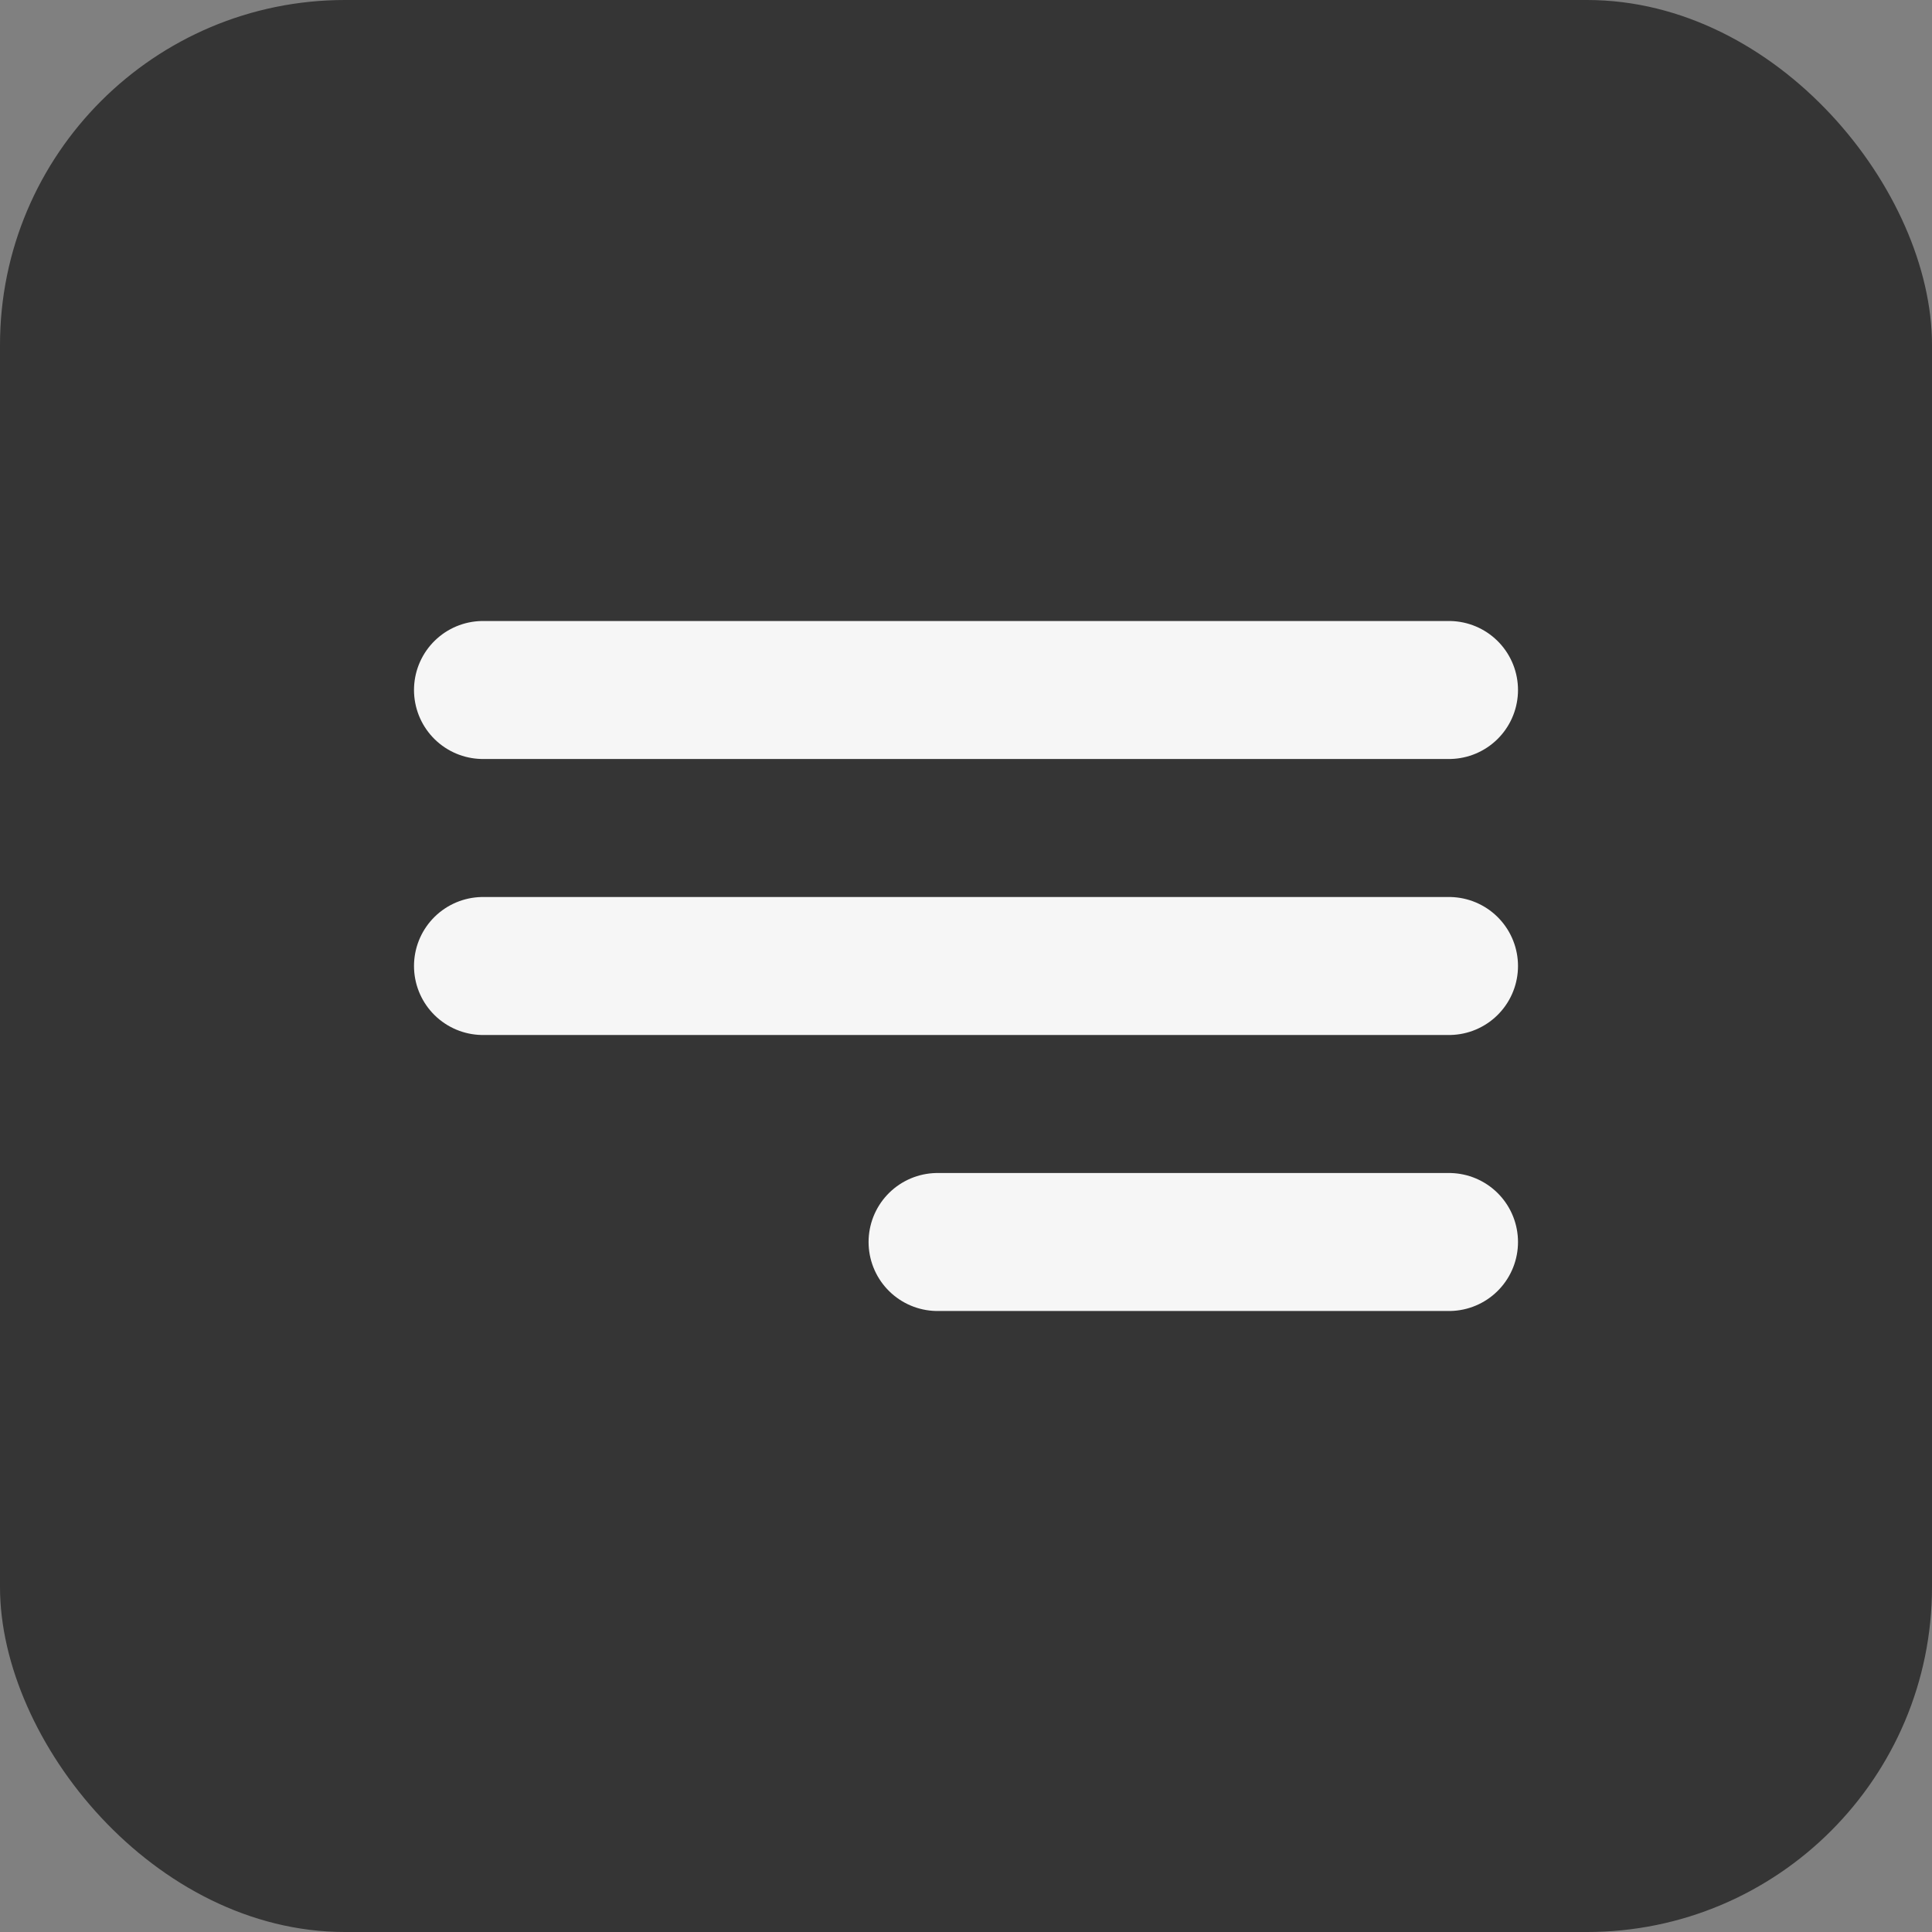
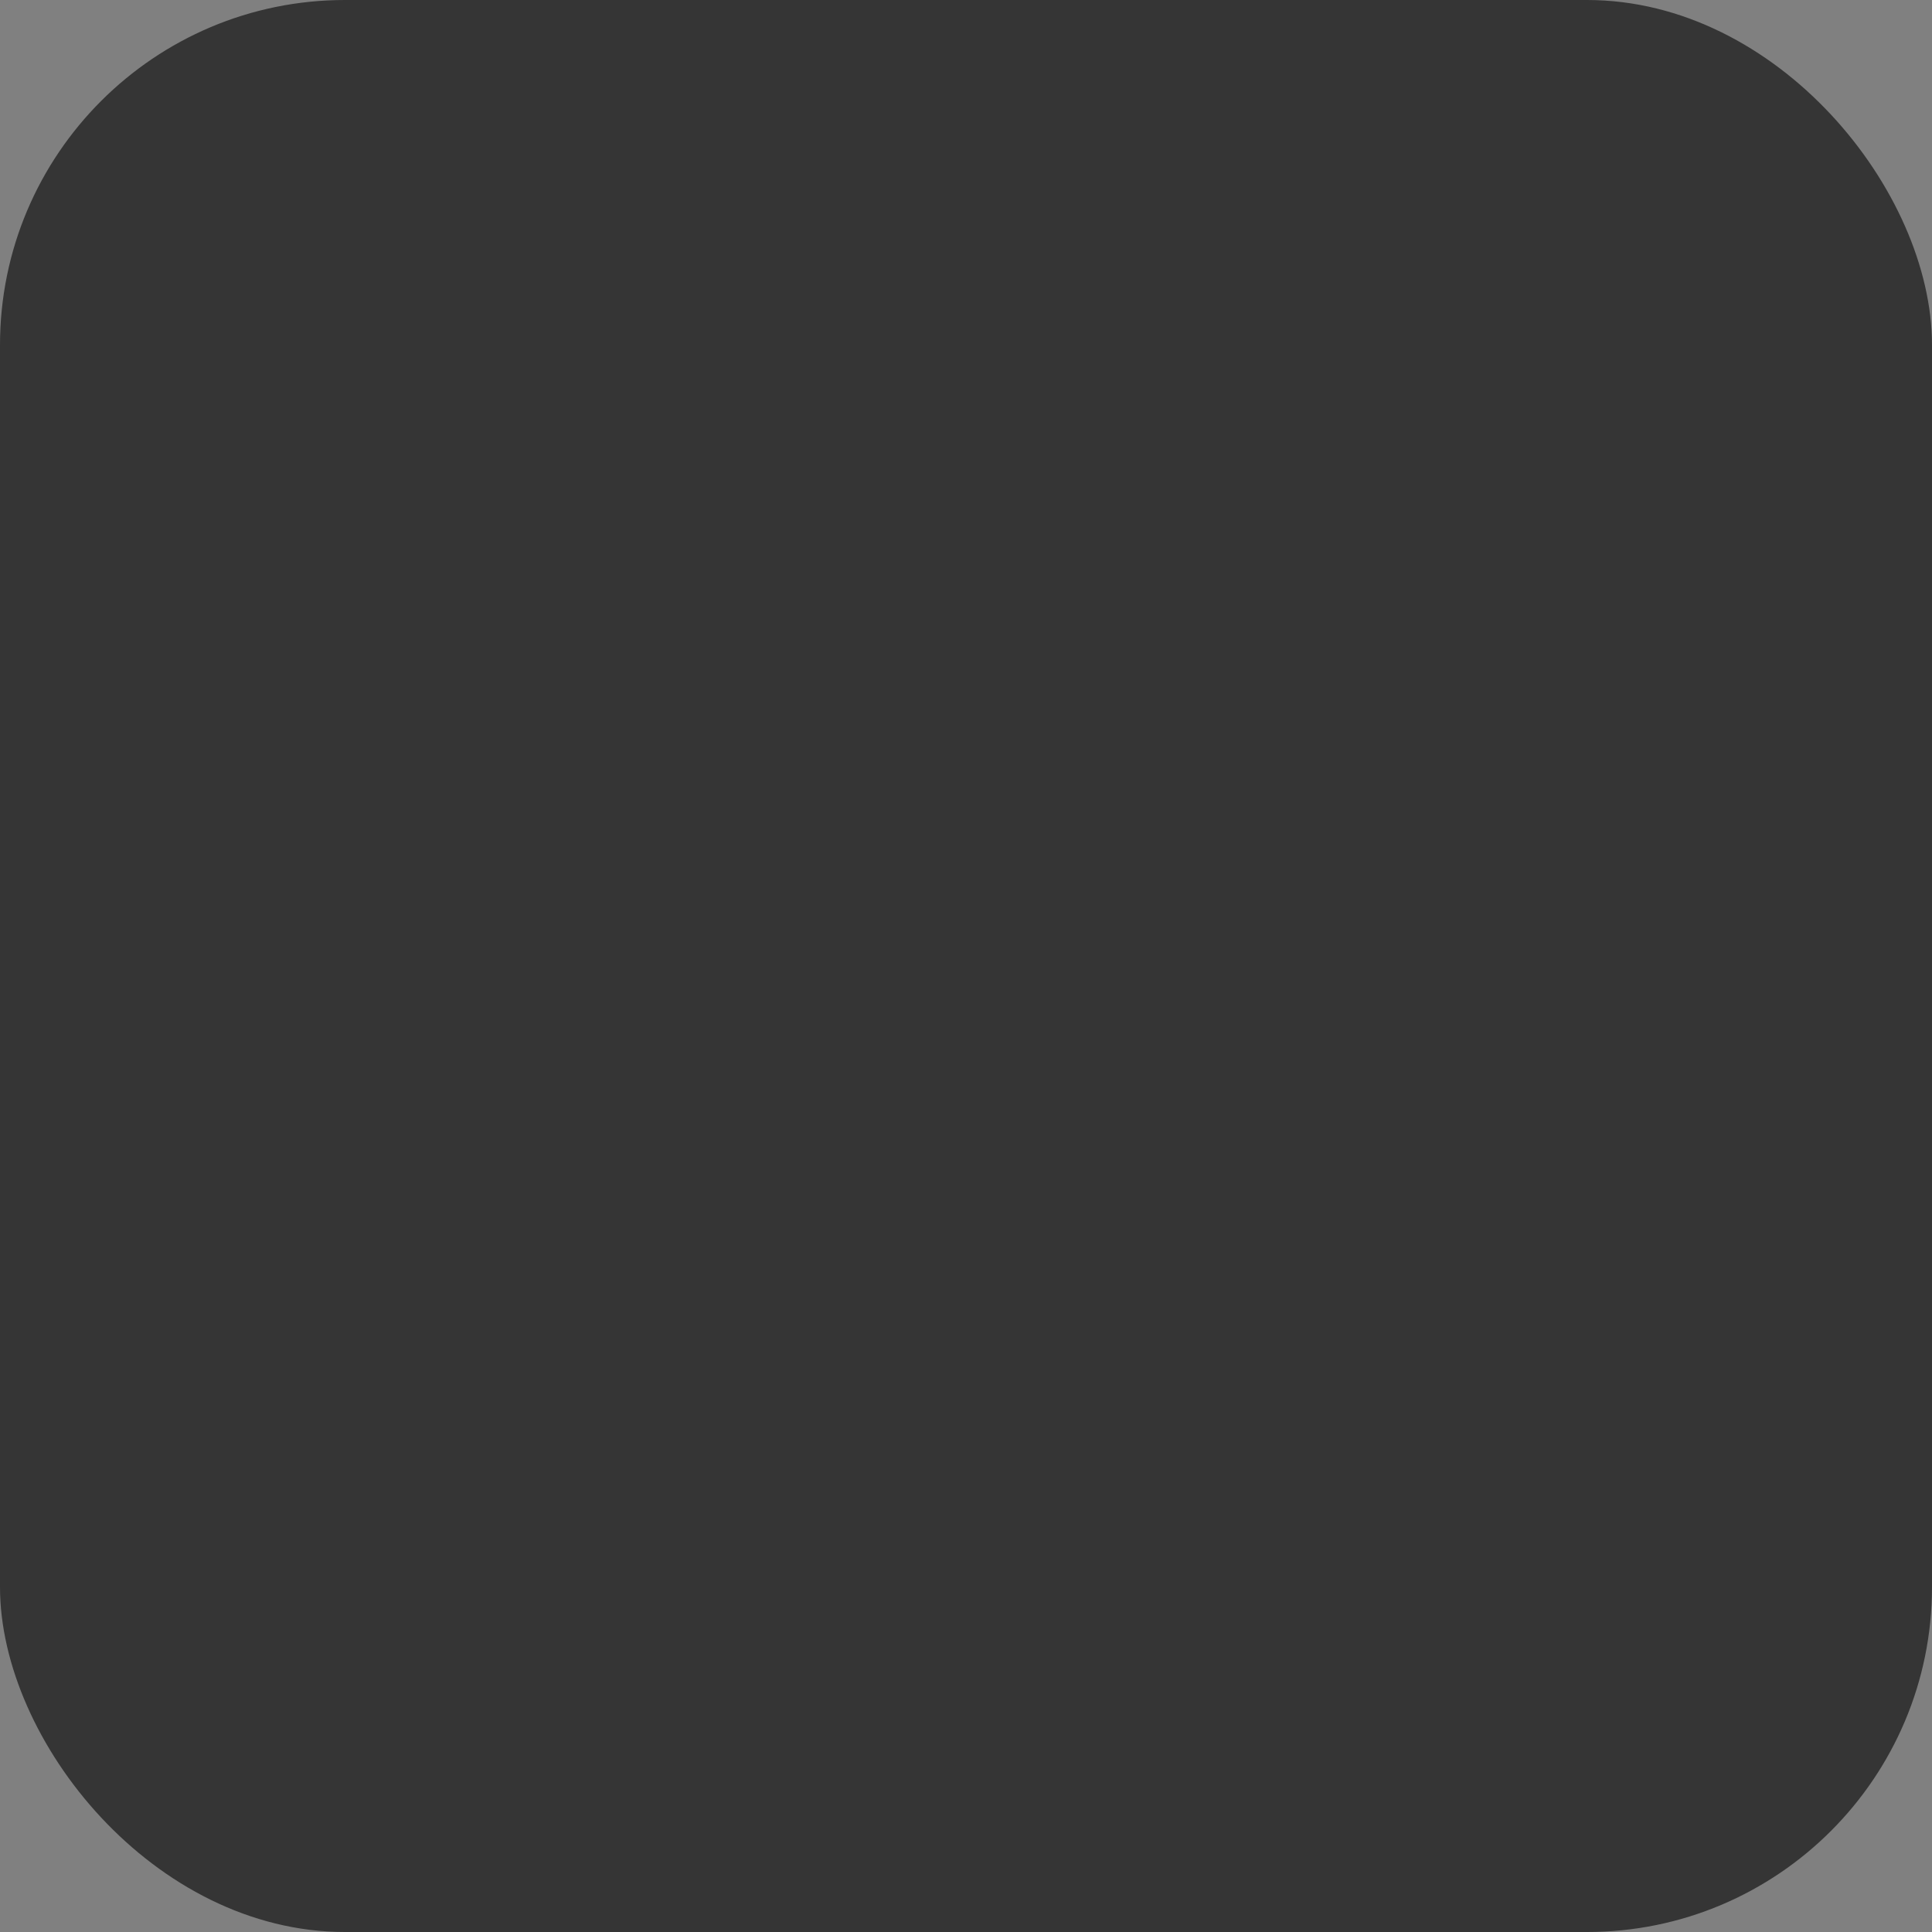
<svg xmlns="http://www.w3.org/2000/svg" width="28" height="28" viewBox="0 0 28 28" fill="none">
  <rect x="0" y="0" width="28" height="28" fill="#808080" stroke="none" />
  <rect width="28" height="28" rx="5" fill="#353535" />
-   <path d="M7 10H21" stroke="#F6F6F6" stroke-width="2" stroke-linecap="round" />
-   <path d="M7 14H21" stroke="#F6F6F6" stroke-width="2" stroke-linecap="round" />
-   <path d="M13.588 18L21 18" stroke="#F6F6F6" stroke-width="2" stroke-linecap="round" />
</svg>